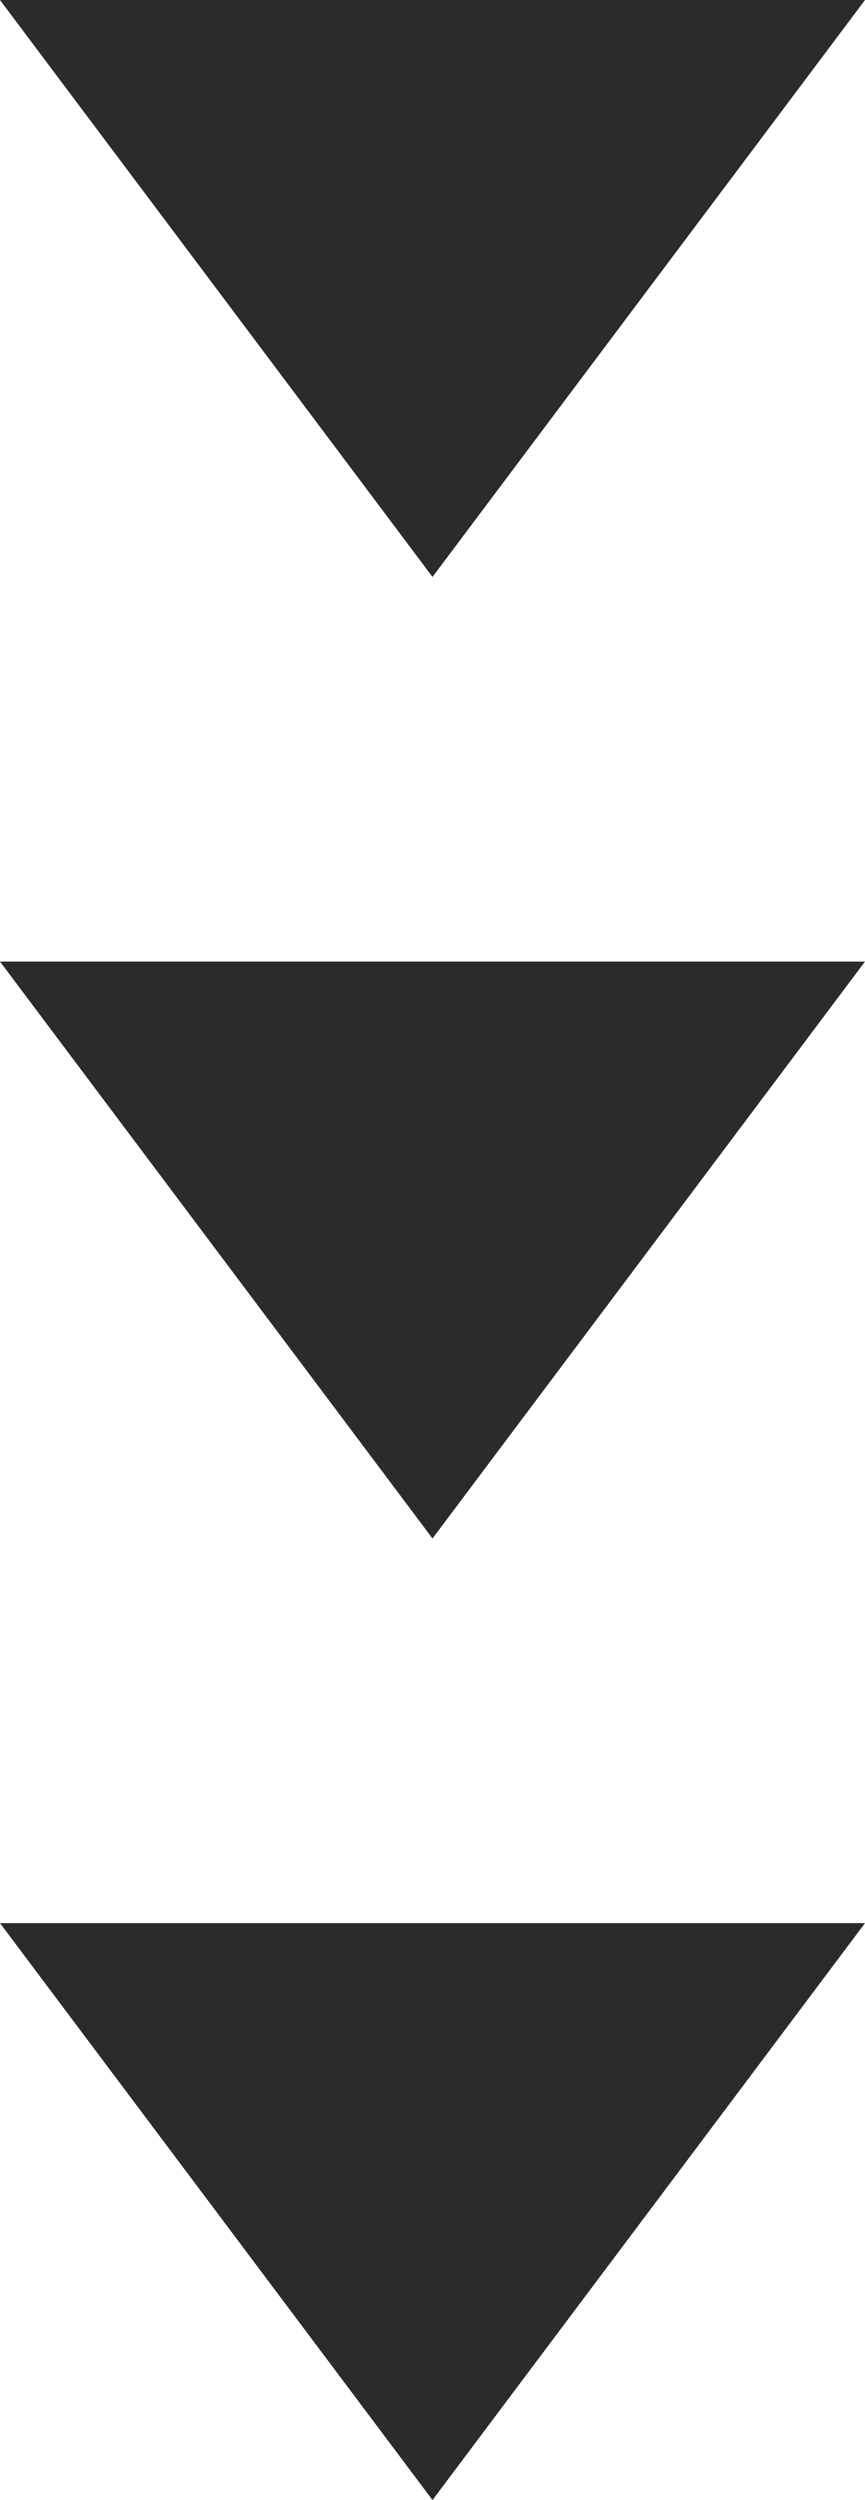
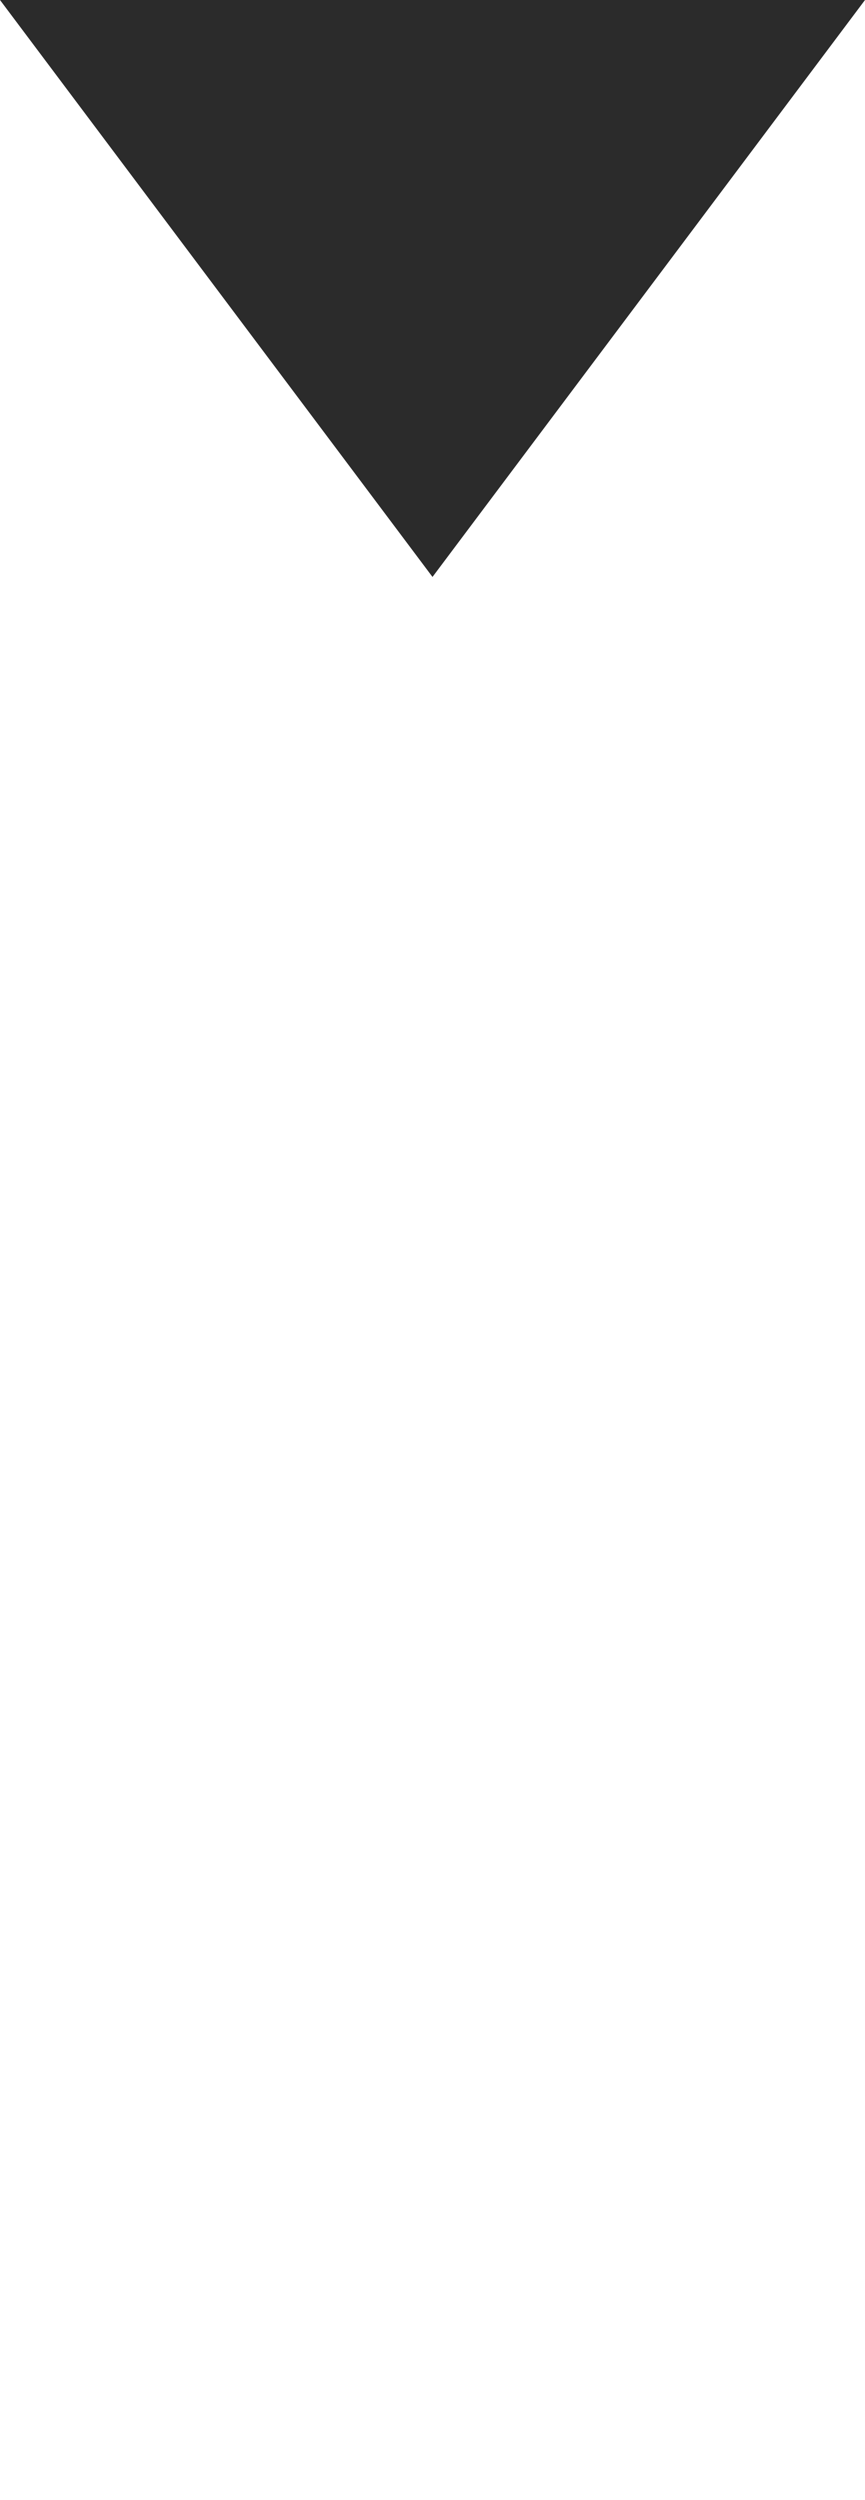
<svg xmlns="http://www.w3.org/2000/svg" width="9" height="26" viewBox="0 0 9 26">
  <g id="Groupe_282" data-name="Groupe 282" transform="translate(-701 -758)">
    <path id="Polygone_7" data-name="Polygone 7" d="M4.5,0,9,6H0Z" transform="translate(710 764) rotate(180)" fill="#2b2b2b" />
-     <path id="Polygone_8" data-name="Polygone 8" d="M4.5,0,9,6H0Z" transform="translate(710 774) rotate(180)" fill="#2b2b2b" />
-     <path id="Polygone_9" data-name="Polygone 9" d="M4.5,0,9,6H0Z" transform="translate(710 784) rotate(180)" fill="#2b2b2b" />
  </g>
</svg>